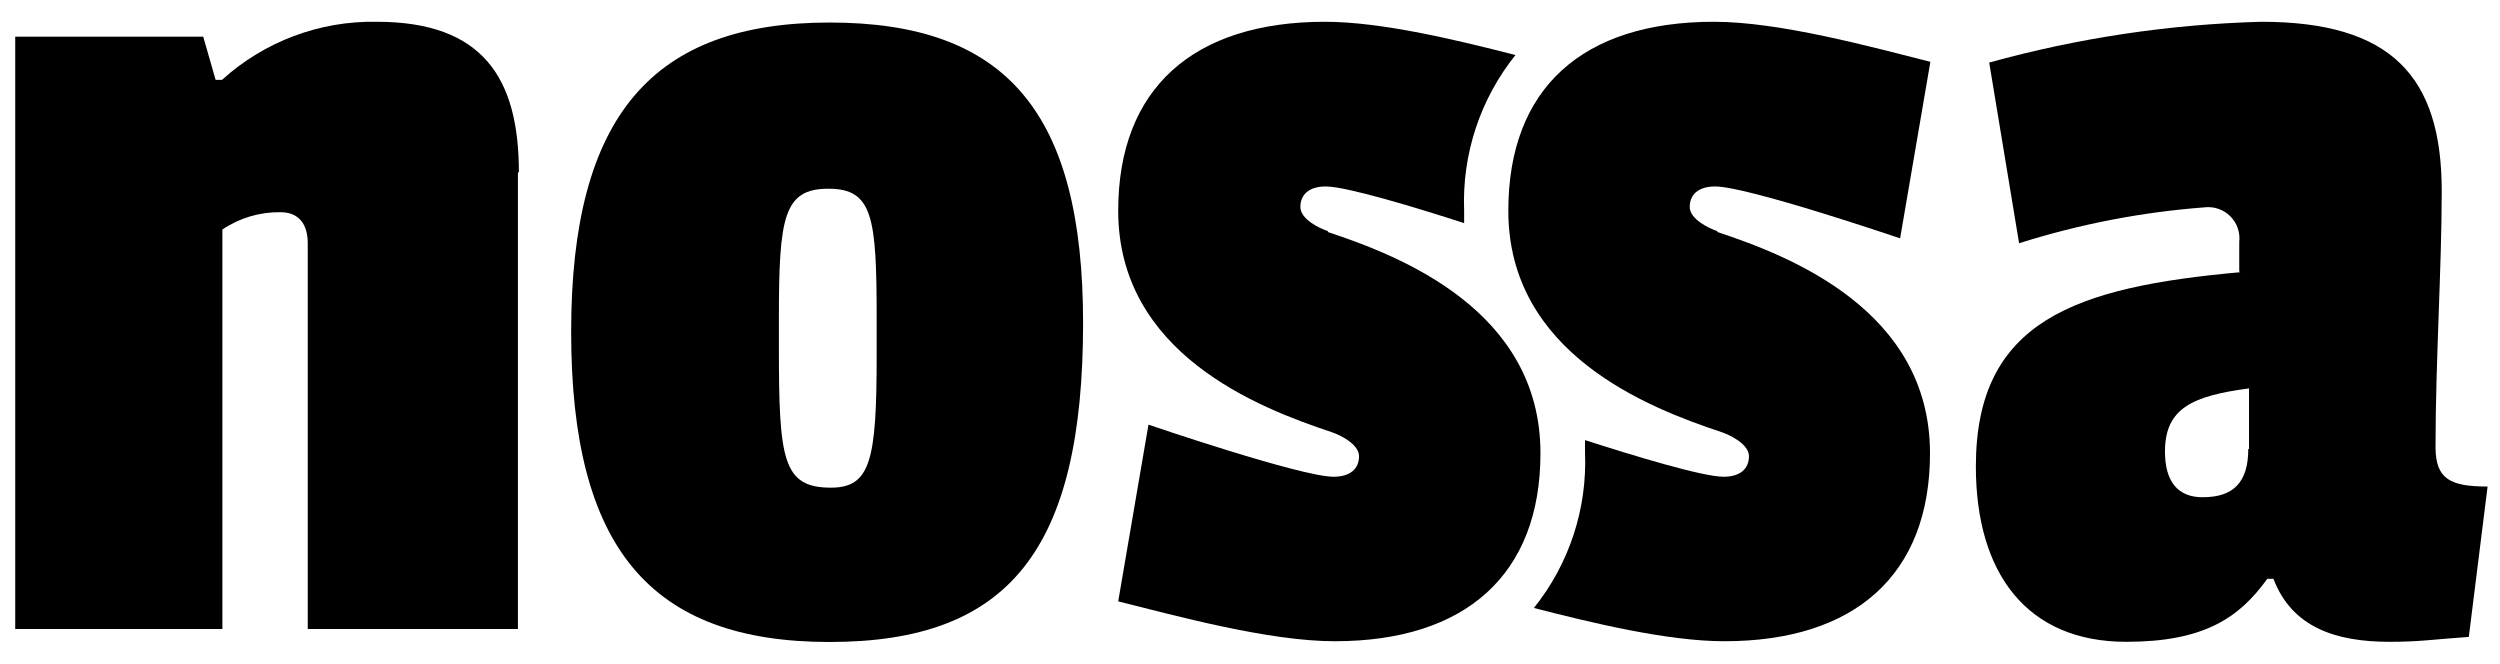
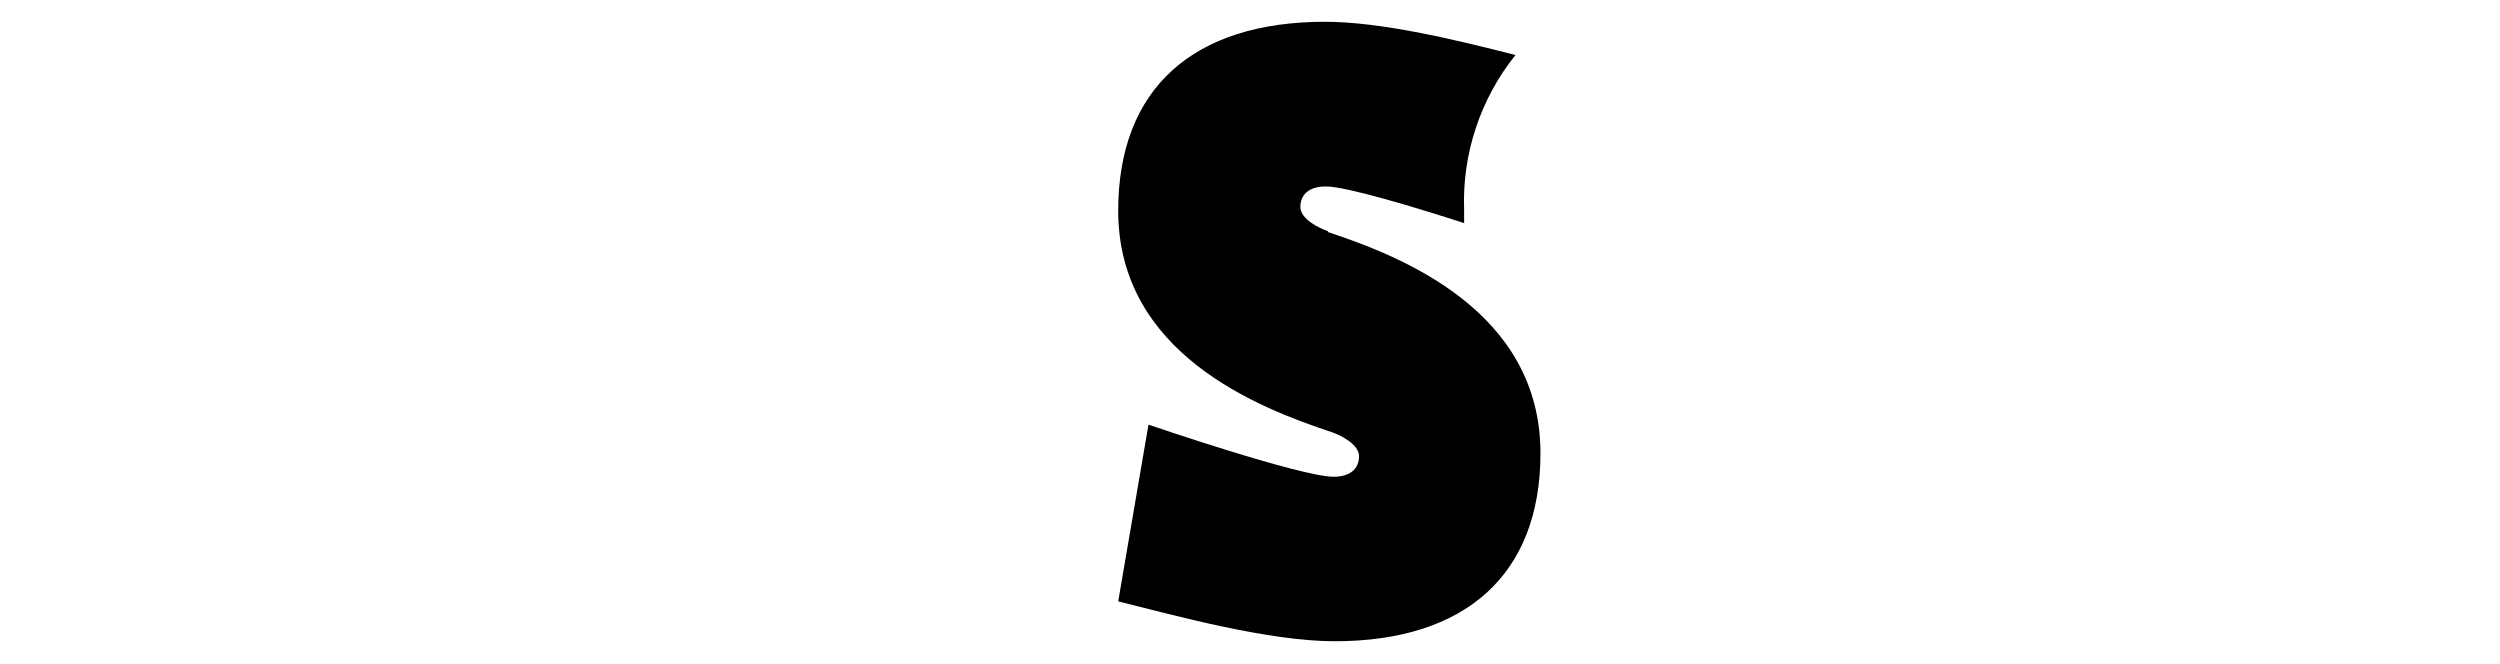
<svg xmlns="http://www.w3.org/2000/svg" width="113" height="30" viewBox="0 0 113 30" fill="none">
  <g clip-path="url(#clip0_240_1047)">
-     <path d="M23.41 7.808V28.432H13.91V10.995C13.91 10.145 13.519 9.592 12.678 9.592C11.743 9.578 10.826 9.851 10.052 10.374V28.432H0.688V1.656H9.185L9.746 3.61H10.035C11.947 1.876 14.448 0.937 17.029 0.984C21.83 0.984 23.453 3.534 23.453 7.782" fill="black" />
-     <path d="M48.956 14.572C48.956 24.854 45.608 29.018 37.501 29.018C29.394 29.018 25.816 24.77 25.816 14.997C25.816 5.225 29.504 1.018 37.501 1.018C45.497 1.018 48.956 5.097 48.956 14.615M35.206 14.385V15.728C35.206 20.759 35.376 22.042 37.552 22.042C39.345 22.042 39.625 20.818 39.625 16.093V14.402C39.625 9.813 39.455 8.53 37.441 8.53C35.427 8.53 35.206 9.813 35.206 14.343" fill="black" />
-     <path d="M77.634 10.451C77.243 10.323 76.376 9.907 76.376 9.355C76.376 8.802 76.758 8.428 77.523 8.428C79.002 8.428 85.885 10.774 85.885 10.774L87.253 2.794C84.627 2.132 80.455 0.984 77.472 0.984C71.524 0.984 68.176 3.993 68.176 9.525C68.176 15.974 74.498 18.43 77.795 19.526C78.186 19.654 79.053 20.07 79.053 20.623C79.053 21.175 78.671 21.549 77.906 21.549C76.954 21.549 73.801 20.589 71.643 19.892C71.643 20.079 71.643 20.266 71.643 20.453C71.747 22.998 70.926 25.494 69.332 27.48C71.881 28.135 75.348 28.984 77.94 28.984C83.846 28.984 87.236 25.976 87.236 20.487C87.236 14.037 80.914 11.572 77.617 10.485" fill="black" />
-     <path d="M101.214 12.278V10.935C101.238 10.724 101.215 10.51 101.145 10.309C101.075 10.108 100.96 9.926 100.81 9.775C100.66 9.625 100.477 9.511 100.276 9.441C100.076 9.371 99.862 9.347 99.65 9.372C96.801 9.587 93.987 10.132 91.263 10.995L89.912 2.828C93.921 1.717 98.05 1.098 102.208 0.984C108.08 0.984 110.366 3.449 110.366 8.632C110.366 12.099 110.086 16.348 110.086 20.206C110.086 21.659 110.757 21.991 112.439 21.991L111.59 28.789C109.967 28.899 109.406 29.01 108.012 29.01C105.556 29.01 103.593 28.347 102.76 26.163H102.48C101.197 27.956 99.574 29.01 96.107 29.01C91.637 29.01 89.309 25.942 89.309 21.081C89.309 14.479 93.829 12.975 101.265 12.303M101.656 20.291V17.555C99.106 17.895 97.857 18.447 97.857 20.41C97.857 21.744 98.418 22.475 99.557 22.475C100.95 22.475 101.622 21.804 101.622 20.291" fill="black" />
    <path d="M60.035 10.451C59.636 10.323 58.777 9.907 58.777 9.355C58.777 8.802 59.16 8.428 59.925 8.428C60.868 8.428 64.029 9.389 66.179 10.085C66.179 9.898 66.179 9.712 66.179 9.525C66.079 6.976 66.903 4.478 68.499 2.488C65.949 1.834 62.474 0.984 59.891 0.984C53.942 0.984 50.543 3.993 50.543 9.525C50.543 15.974 56.874 18.43 60.171 19.526C60.562 19.654 61.428 20.07 61.428 20.623C61.428 21.175 61.046 21.549 60.273 21.549C58.803 21.549 51.911 19.195 51.911 19.195L50.543 27.183C53.169 27.837 57.341 28.984 60.332 28.984C66.238 28.984 69.629 25.976 69.629 20.487C69.629 14.037 63.306 11.572 60.009 10.485" fill="black" />
  </g>
  <defs>
    <clipPath id="clip0_240_1047">
      <rect width="111.754" height="28.036" fill="white" transform="translate(0.688 0.983)" />
    </clipPath>
  </defs>
</svg>